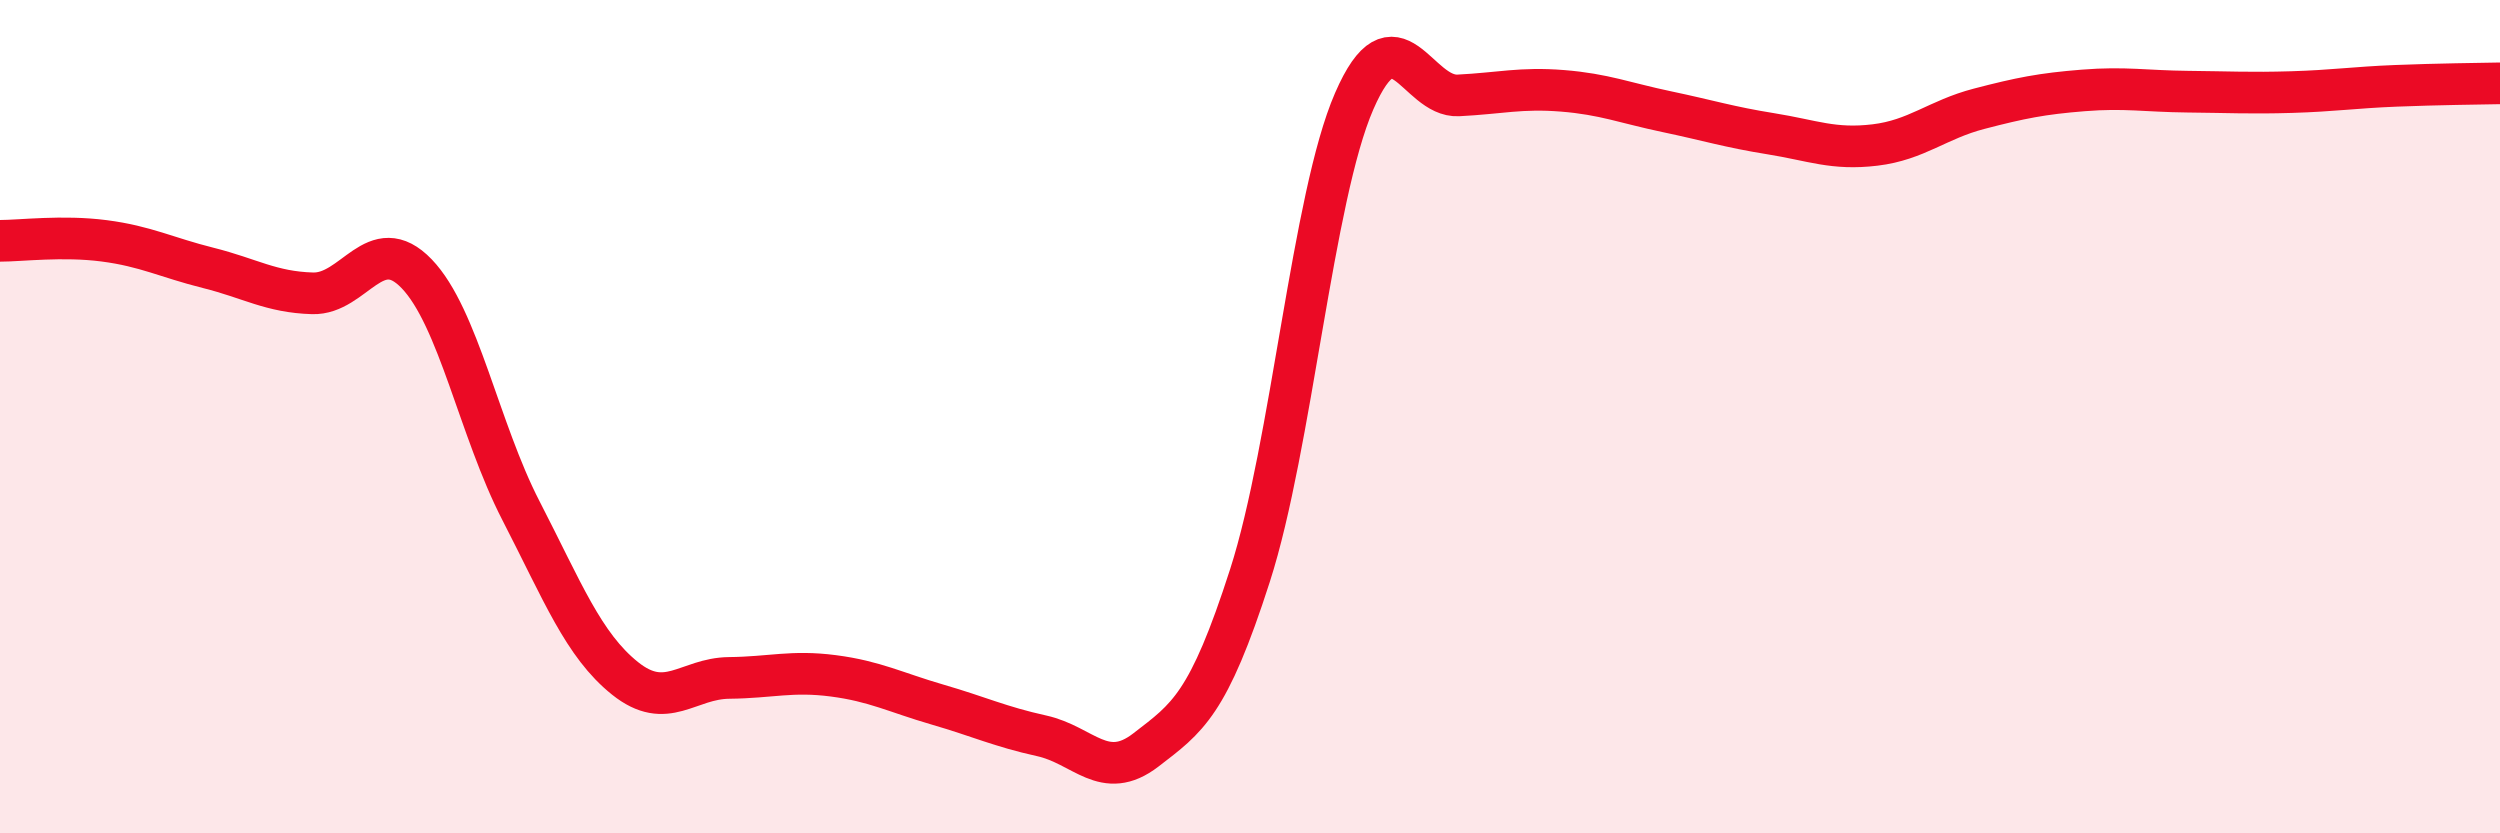
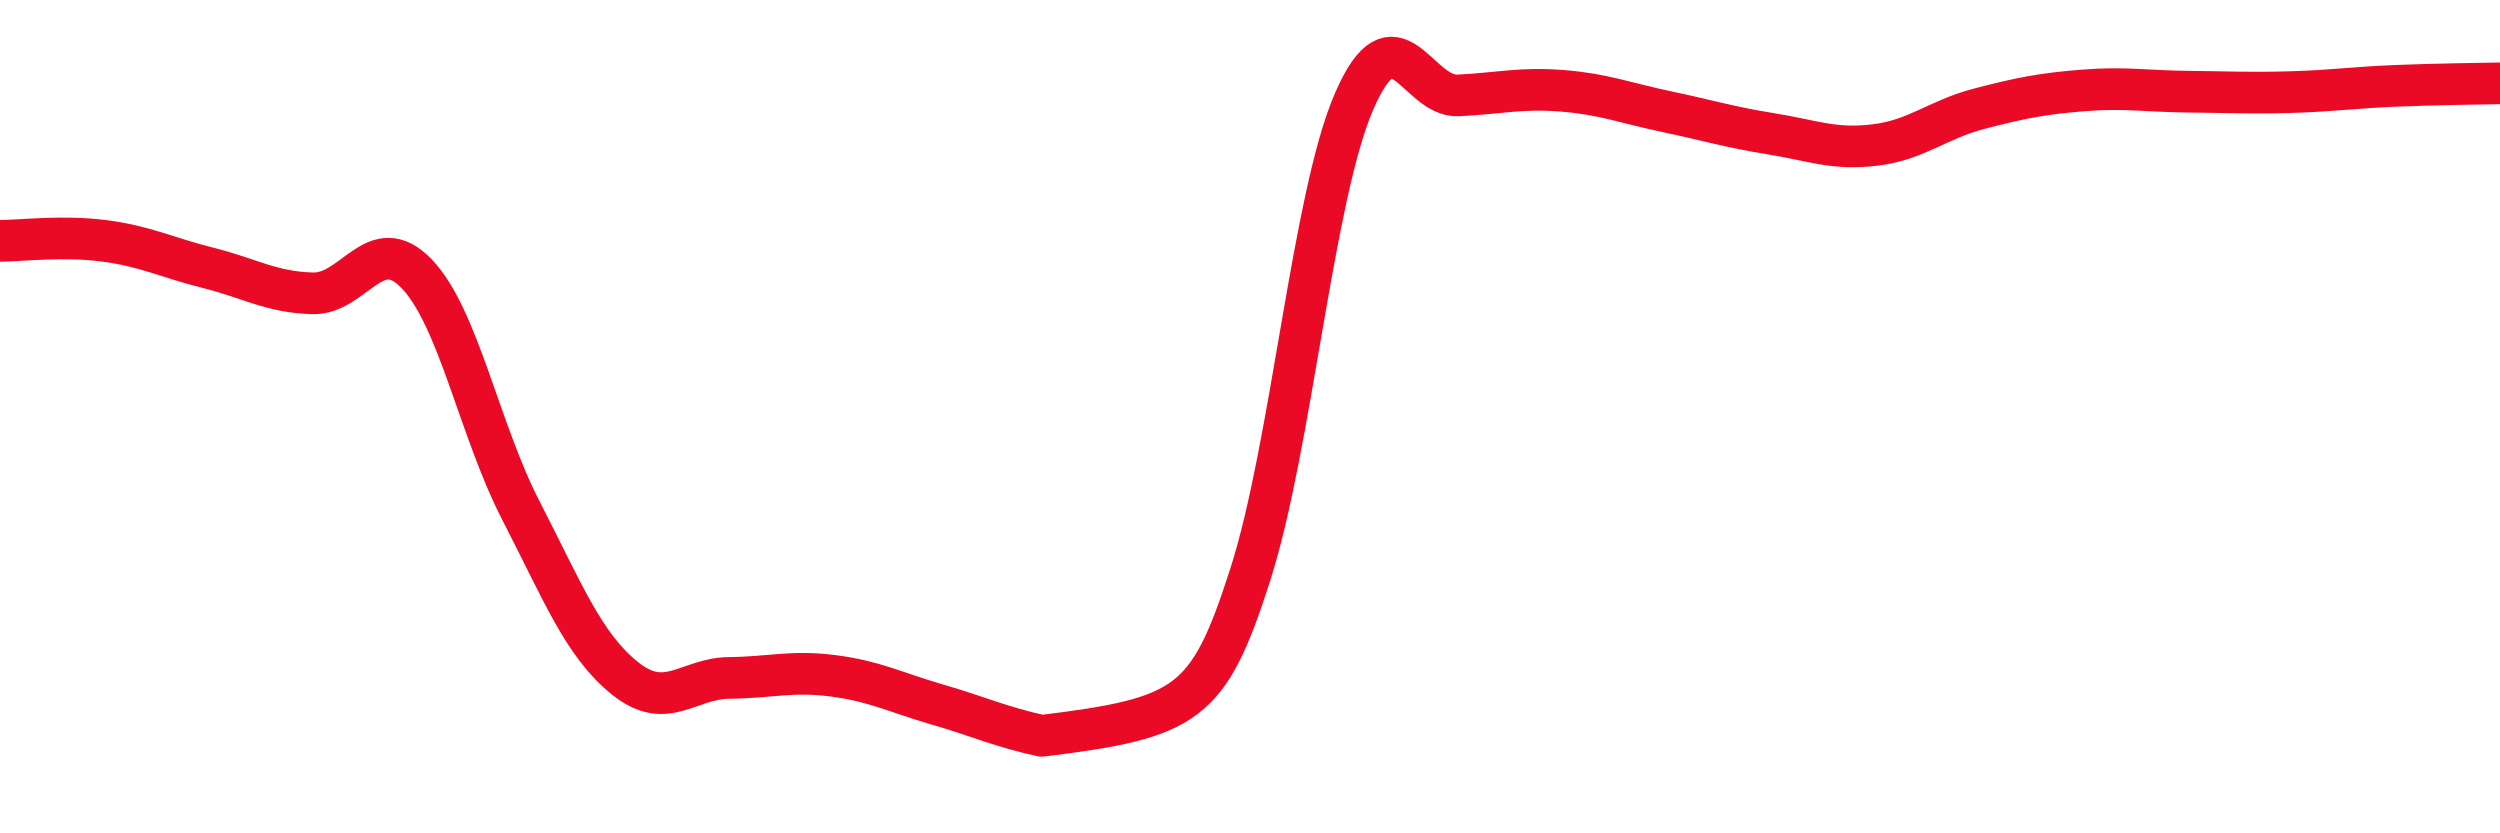
<svg xmlns="http://www.w3.org/2000/svg" width="60" height="20" viewBox="0 0 60 20">
-   <path d="M 0,5.78 C 0.5,5.78 1.5,5.65 2.5,5.78 C 3.5,5.91 4,6.18 5,6.43 C 6,6.68 6.5,7.01 7.5,7.04 C 8.5,7.07 9,5.53 10,6.57 C 11,7.61 11.5,10.31 12.5,12.25 C 13.5,14.19 14,15.48 15,16.28 C 16,17.08 16.5,16.28 17.5,16.27 C 18.5,16.26 19,16.09 20,16.22 C 21,16.35 21.5,16.62 22.5,16.91 C 23.5,17.2 24,17.44 25,17.66 C 26,17.88 26.5,18.77 27.5,18 C 28.5,17.23 29,16.92 30,13.81 C 31,10.7 31.5,4.73 32.5,2.43 C 33.5,0.13 34,2.34 35,2.29 C 36,2.24 36.5,2.1 37.5,2.18 C 38.5,2.26 39,2.47 40,2.68 C 41,2.89 41.5,3.05 42.5,3.21 C 43.5,3.37 44,3.6 45,3.48 C 46,3.36 46.5,2.87 47.5,2.61 C 48.5,2.35 49,2.25 50,2.17 C 51,2.09 51.5,2.19 52.5,2.2 C 53.5,2.21 54,2.24 55,2.21 C 56,2.18 56.5,2.1 57.5,2.06 C 58.5,2.02 59.5,2.01 60,2L60 20L0 20Z" fill="#EB0A25" opacity="0.1" stroke-linecap="round" stroke-linejoin="round" />
-   <path d="M 0,5.78 C 0.5,5.78 1.5,5.65 2.5,5.78 C 3.5,5.91 4,6.18 5,6.43 C 6,6.68 6.5,7.01 7.5,7.04 C 8.5,7.07 9,5.53 10,6.57 C 11,7.61 11.5,10.31 12.5,12.25 C 13.5,14.19 14,15.48 15,16.28 C 16,17.08 16.5,16.28 17.5,16.27 C 18.5,16.26 19,16.09 20,16.22 C 21,16.35 21.5,16.62 22.5,16.91 C 23.5,17.2 24,17.44 25,17.66 C 26,17.88 26.5,18.77 27.5,18 C 28.5,17.23 29,16.92 30,13.81 C 31,10.7 31.5,4.73 32.5,2.43 C 33.5,0.13 34,2.34 35,2.29 C 36,2.24 36.5,2.1 37.5,2.18 C 38.5,2.26 39,2.47 40,2.68 C 41,2.89 41.5,3.05 42.5,3.21 C 43.5,3.37 44,3.6 45,3.48 C 46,3.36 46.5,2.87 47.5,2.61 C 48.5,2.35 49,2.25 50,2.17 C 51,2.09 51.5,2.19 52.5,2.2 C 53.5,2.21 54,2.24 55,2.21 C 56,2.18 56.5,2.1 57.5,2.06 C 58.5,2.02 59.5,2.01 60,2" stroke="#EB0A25" stroke-width="1" fill="none" stroke-linecap="round" stroke-linejoin="round" />
+   <path d="M 0,5.78 C 0.5,5.78 1.5,5.65 2.5,5.78 C 3.5,5.91 4,6.18 5,6.43 C 6,6.68 6.5,7.01 7.5,7.04 C 8.5,7.07 9,5.53 10,6.57 C 11,7.61 11.5,10.31 12.5,12.25 C 13.5,14.19 14,15.48 15,16.28 C 16,17.08 16.5,16.28 17.5,16.27 C 18.5,16.26 19,16.09 20,16.22 C 21,16.35 21.5,16.62 22.5,16.91 C 23.5,17.2 24,17.44 25,17.66 C 28.5,17.23 29,16.92 30,13.81 C 31,10.7 31.5,4.73 32.5,2.43 C 33.5,0.13 34,2.34 35,2.29 C 36,2.24 36.5,2.1 37.5,2.18 C 38.5,2.26 39,2.47 40,2.68 C 41,2.89 41.5,3.05 42.5,3.21 C 43.5,3.37 44,3.6 45,3.48 C 46,3.36 46.5,2.87 47.5,2.61 C 48.5,2.35 49,2.25 50,2.17 C 51,2.09 51.5,2.19 52.5,2.2 C 53.5,2.21 54,2.24 55,2.21 C 56,2.18 56.5,2.1 57.5,2.06 C 58.5,2.02 59.5,2.01 60,2" stroke="#EB0A25" stroke-width="1" fill="none" stroke-linecap="round" stroke-linejoin="round" />
</svg>